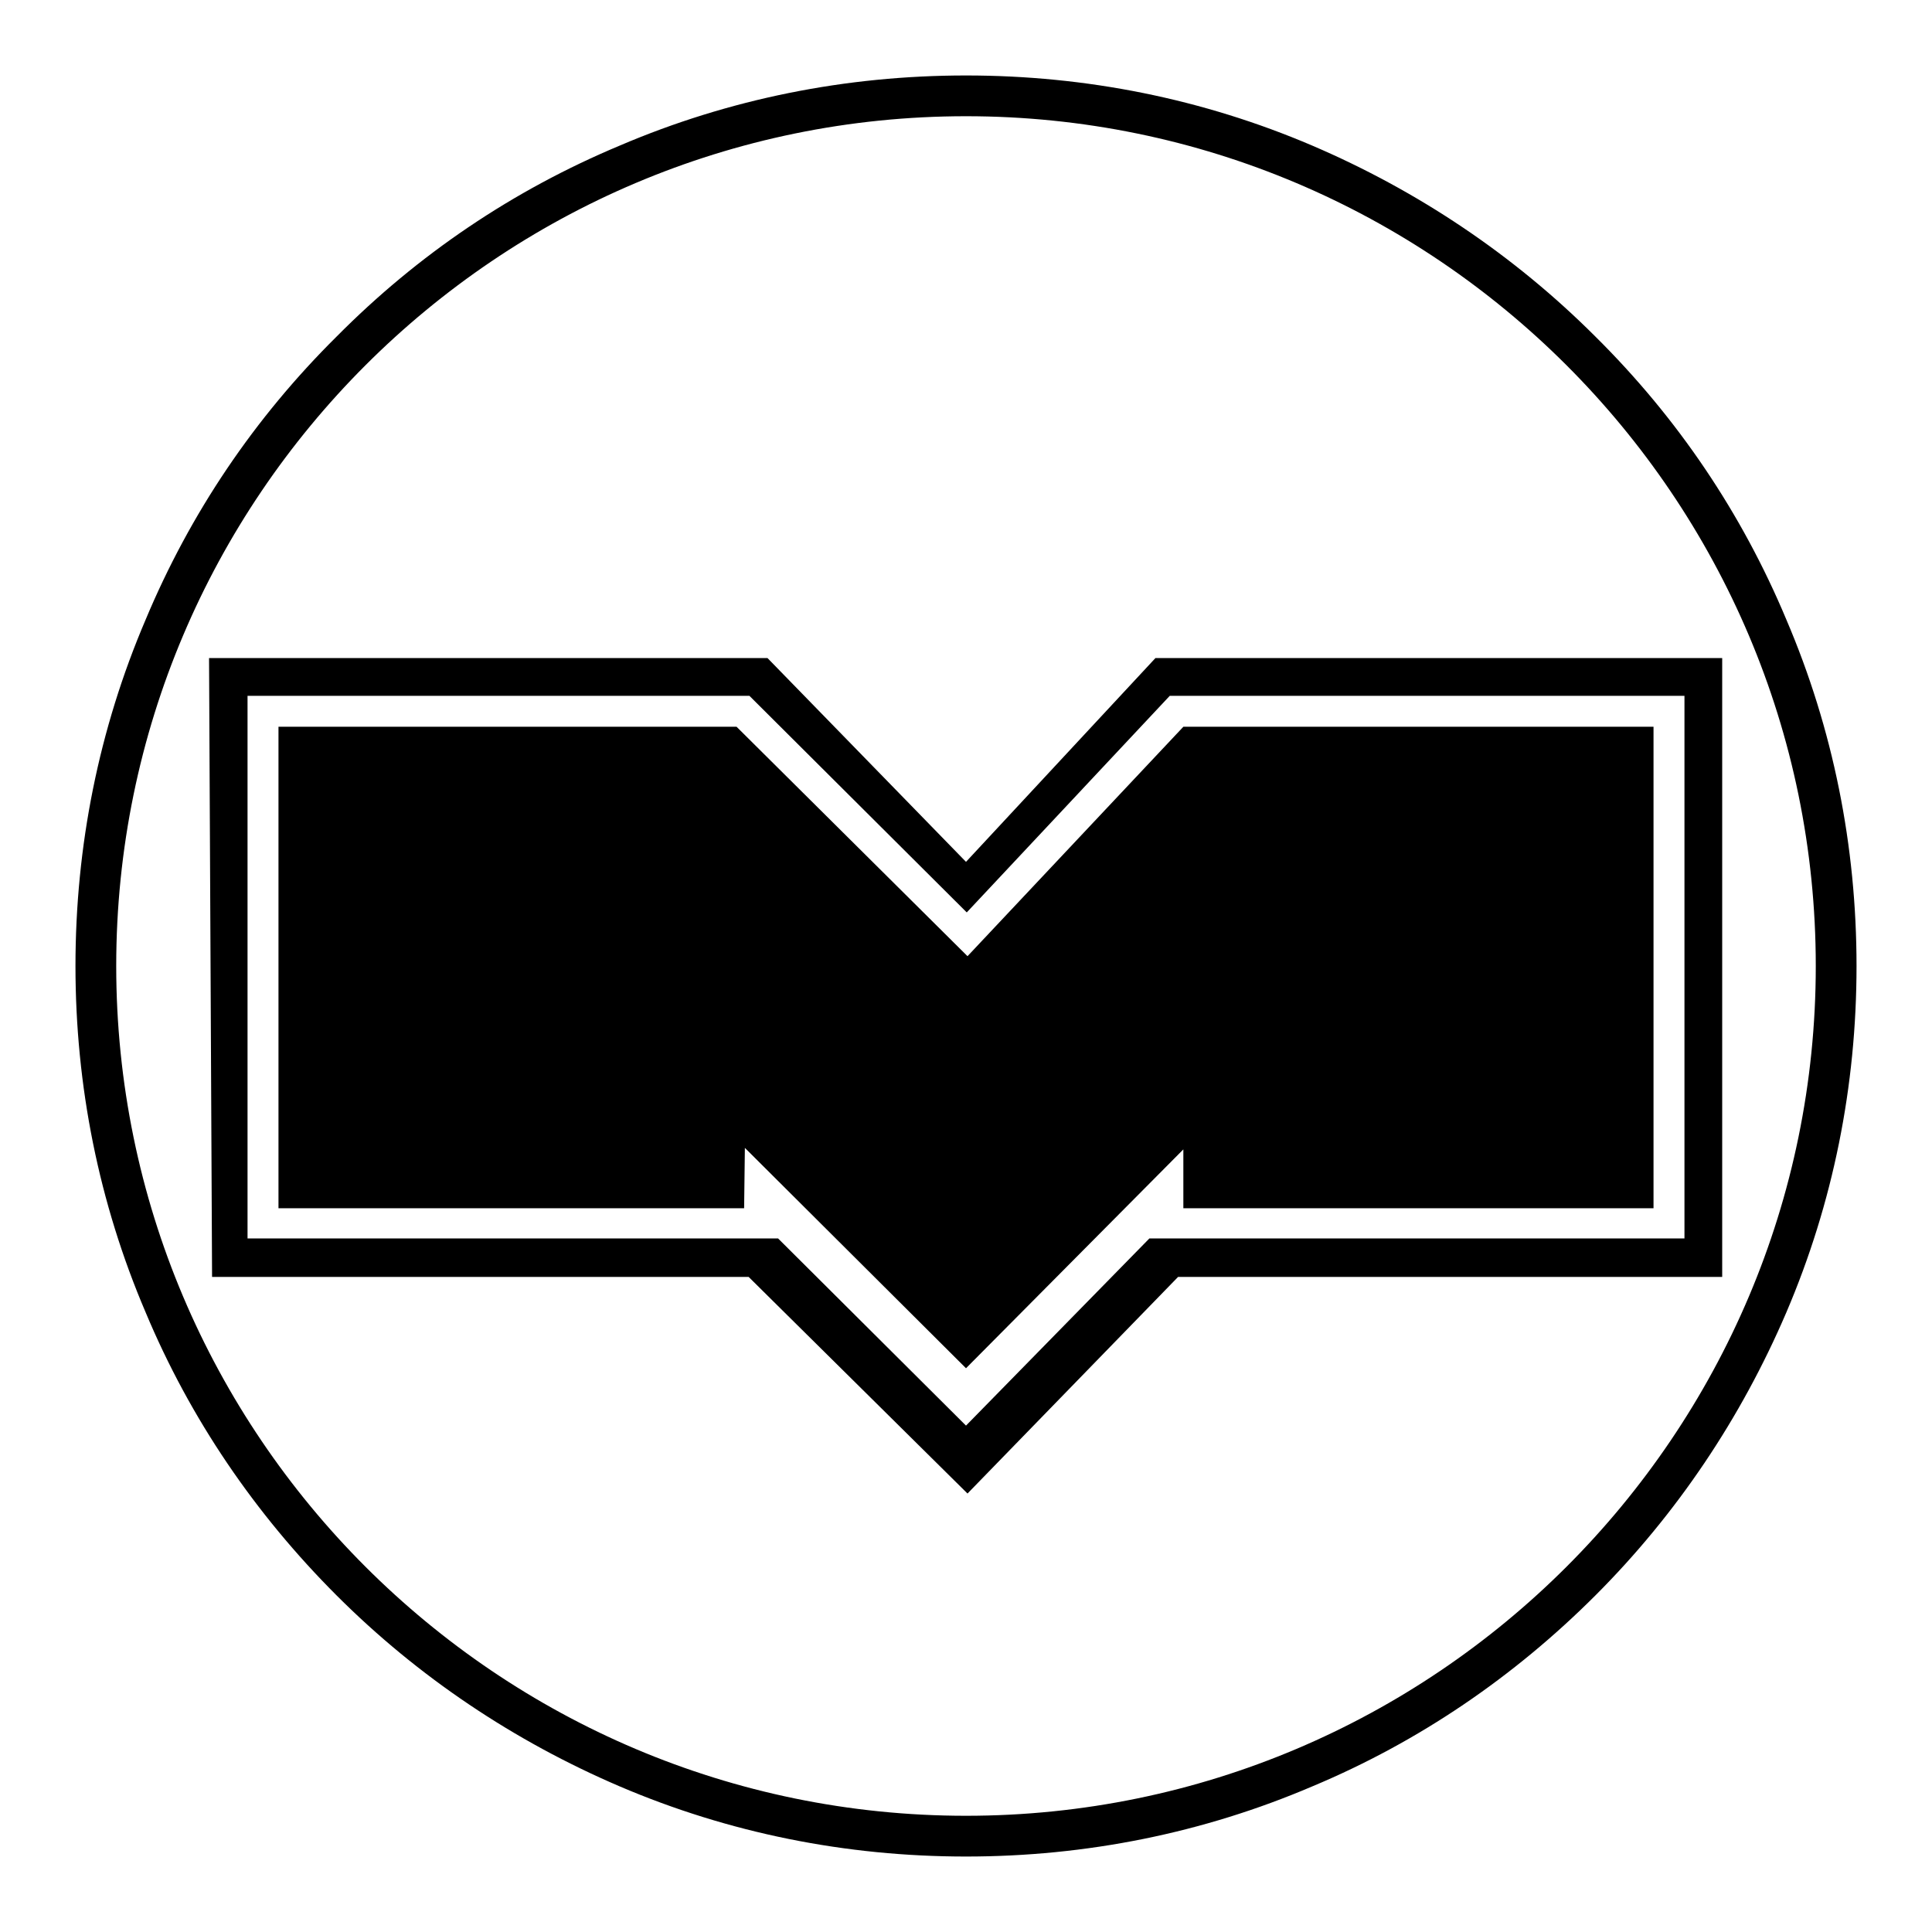
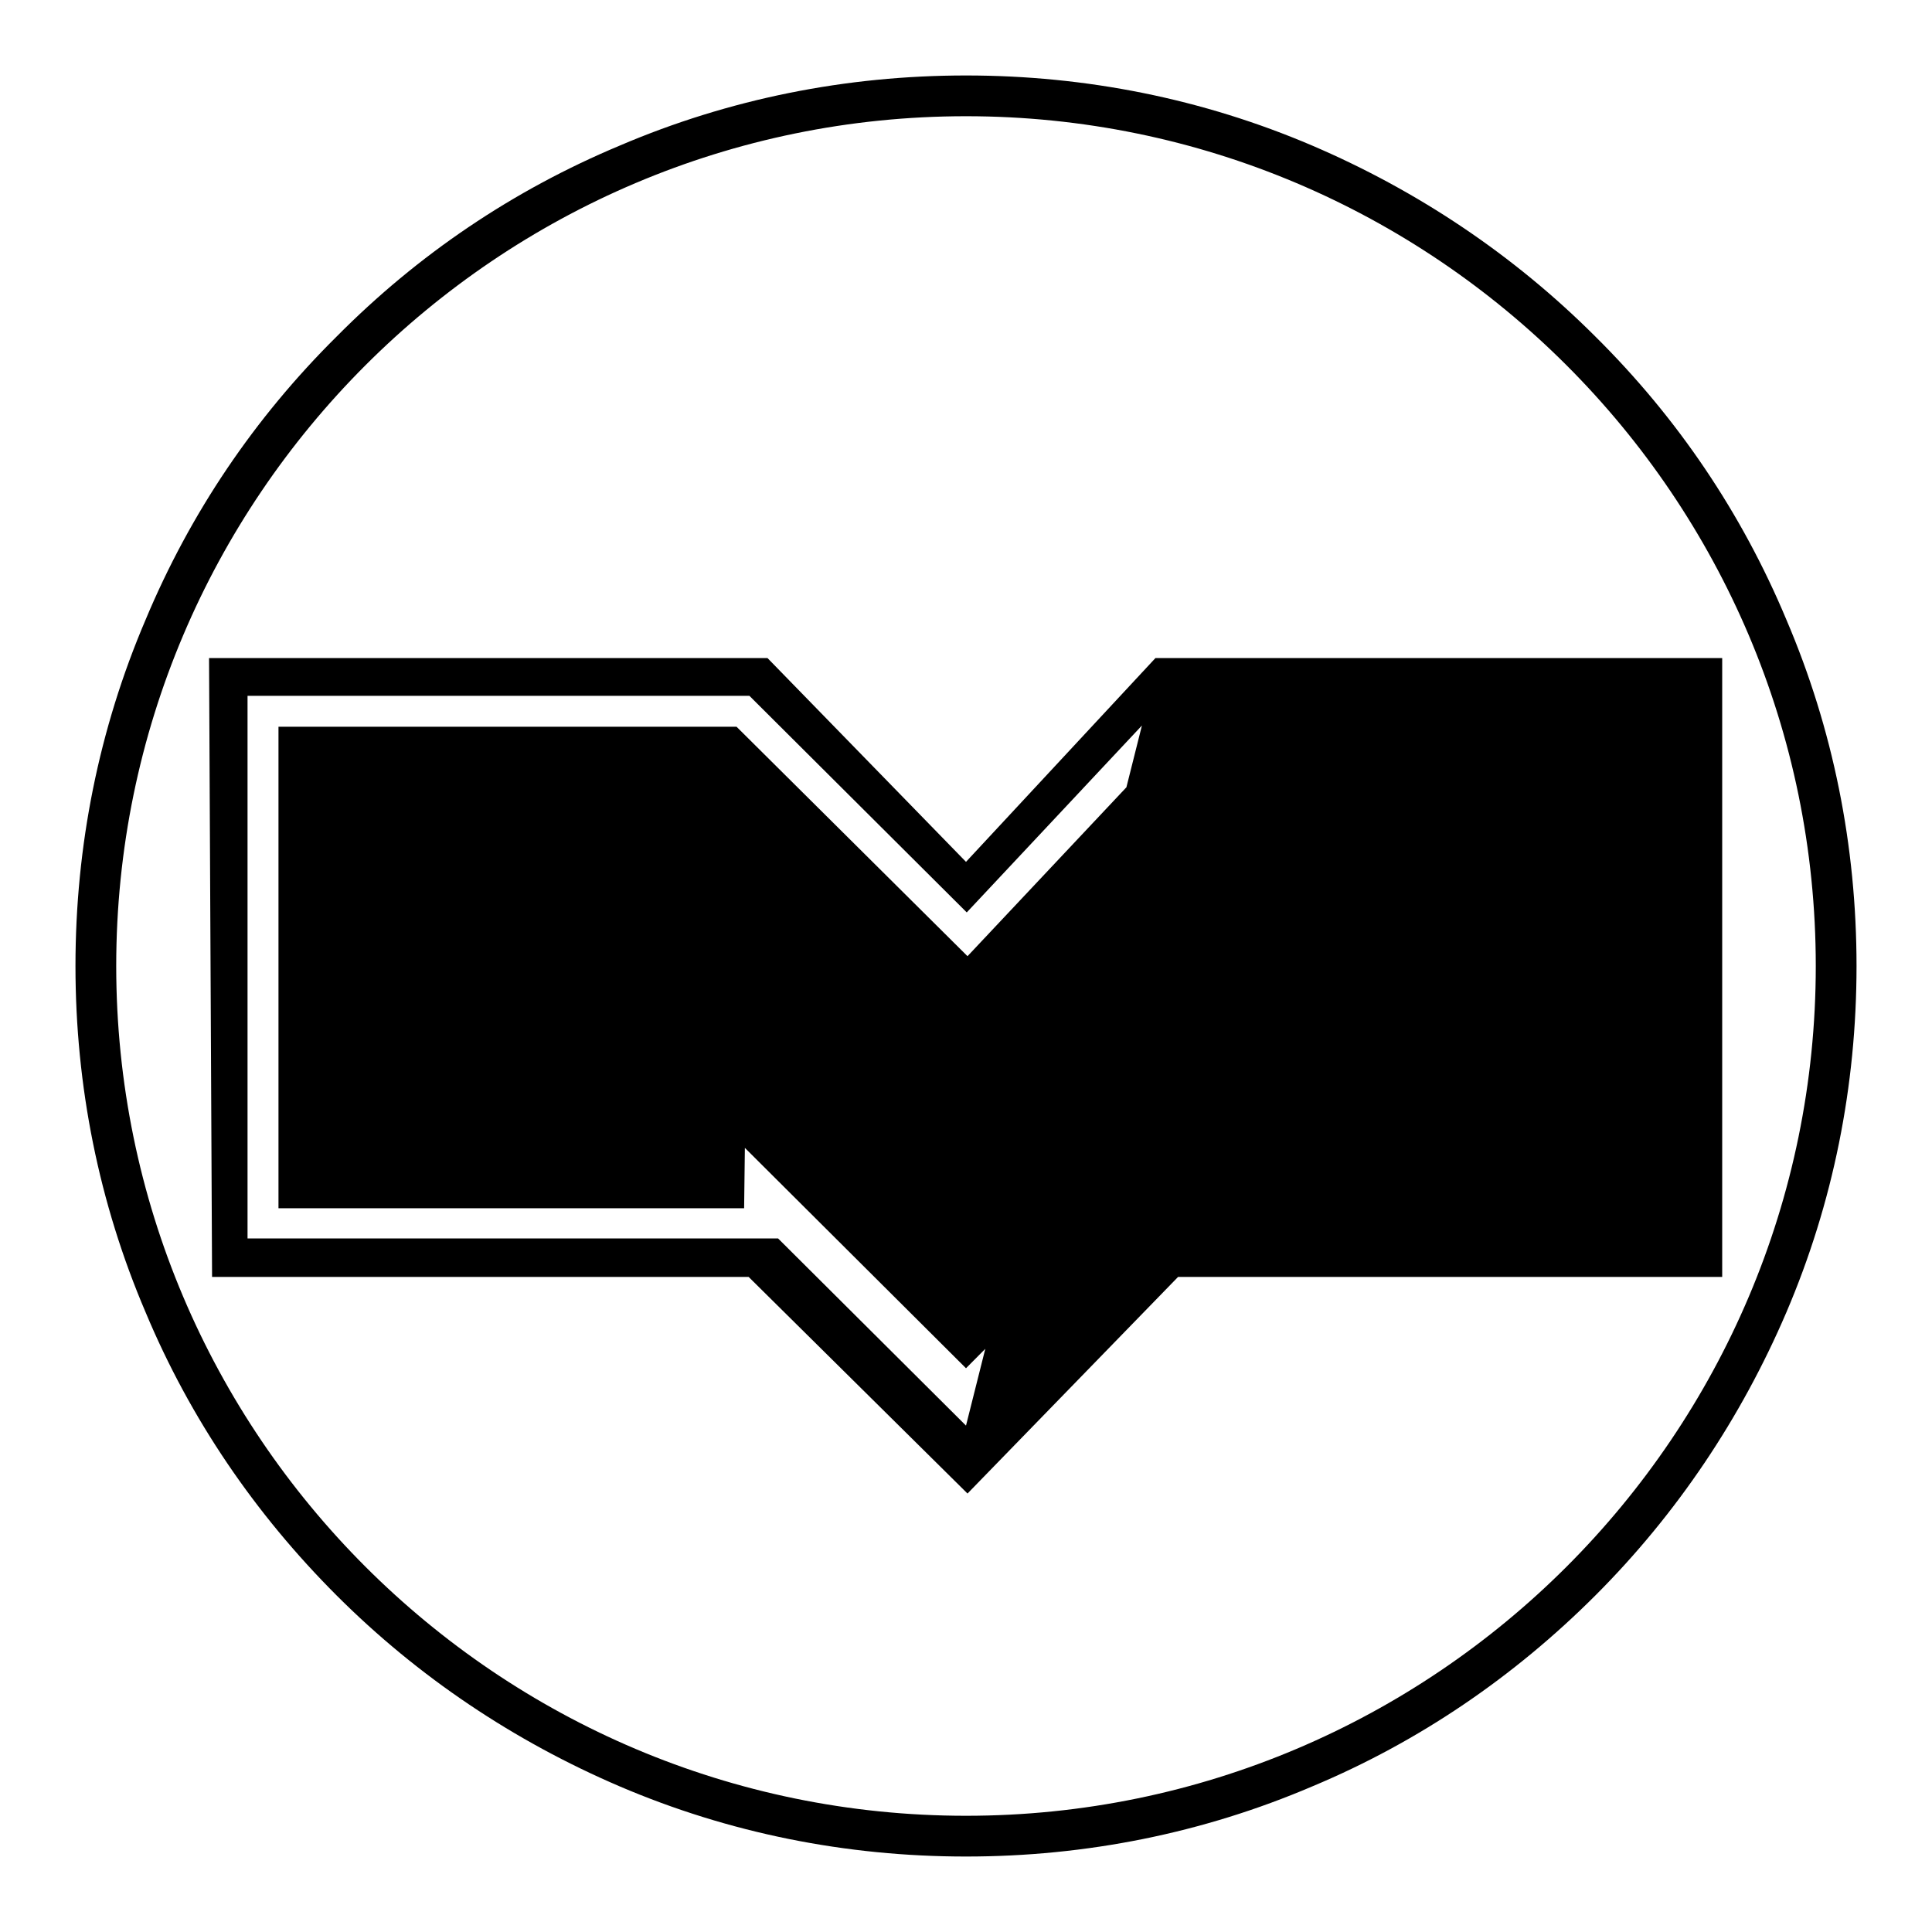
<svg xmlns="http://www.w3.org/2000/svg" version="1.1" x="0px" y="0px" viewBox="0 0 256 256" enable-background="new 0 0 256 256" xml:space="preserve">
  <g>
-     <path fill="#000000" d="M236.7,82.1c-5.9-14.1-14.4-26.7-25.3-37.5c-10.8-10.8-23.5-19.3-37.5-25.3c-14.5-6.2-30-9.3-45.9-9.3 c-15.9,0-31.4,3.1-45.9,9.3C68,25.2,55.4,33.7,44.6,44.6C33.7,55.4,25.2,68,19.3,82.1c-6.2,14.5-9.3,30-9.3,45.9 c0,15.9,3.1,31.4,9.3,45.9c5.9,14.1,14.5,26.7,25.3,37.5c10.8,10.8,23.5,19.3,37.5,25.3c14.5,6.2,30,9.3,45.9,9.3 c15.9,0,31.4-3.1,45.9-9.3c14.1-5.9,26.7-14.5,37.5-25.3c10.8-10.8,19.3-23.5,25.3-37.5c6.2-14.5,9.3-30,9.3-45.9 C246,112.1,242.9,96.6,236.7,82.1z M240.6,128c0,62.1-50.5,112.6-112.6,112.6S15.4,190.1,15.4,128S65.9,15.4,128,15.4 S240.6,65.9,240.6,128z M153.1,87.2l-25.1,27l-26.3-27h-74l0.4,82h71.1l29,28.7l27.9-28.7h72.1v-82H153.1z M128,188.9l-24.9-24.8 H32.8V92.2h66.5l28.8,28.7L155,92.2h68.2v71.9h-70.9L128,188.9z M97.6,96.3H36.9v63.8h61.7l0.1-8l29.3,29.2l28.8-29v7.8h62.3V96.3 h-62.3l-28.6,30.4L97.6,96.3z" />
+     <path fill="#000000" d="M236.7,82.1c-5.9-14.1-14.4-26.7-25.3-37.5c-10.8-10.8-23.5-19.3-37.5-25.3c-14.5-6.2-30-9.3-45.9-9.3 c-15.9,0-31.4,3.1-45.9,9.3C68,25.2,55.4,33.7,44.6,44.6C33.7,55.4,25.2,68,19.3,82.1c-6.2,14.5-9.3,30-9.3,45.9 c0,15.9,3.1,31.4,9.3,45.9c5.9,14.1,14.5,26.7,25.3,37.5c10.8,10.8,23.5,19.3,37.5,25.3c14.5,6.2,30,9.3,45.9,9.3 c15.9,0,31.4-3.1,45.9-9.3c14.1-5.9,26.7-14.5,37.5-25.3c10.8-10.8,19.3-23.5,25.3-37.5c6.2-14.5,9.3-30,9.3-45.9 C246,112.1,242.9,96.6,236.7,82.1z M240.6,128c0,62.1-50.5,112.6-112.6,112.6S15.4,190.1,15.4,128S65.9,15.4,128,15.4 S240.6,65.9,240.6,128z M153.1,87.2l-25.1,27l-26.3-27h-74l0.4,82h71.1l29,28.7l27.9-28.7h72.1v-82H153.1z M128,188.9l-24.9-24.8 H32.8V92.2h66.5l28.8,28.7L155,92.2h68.2h-70.9L128,188.9z M97.6,96.3H36.9v63.8h61.7l0.1-8l29.3,29.2l28.8-29v7.8h62.3V96.3 h-62.3l-28.6,30.4L97.6,96.3z" />
  </g>
</svg>